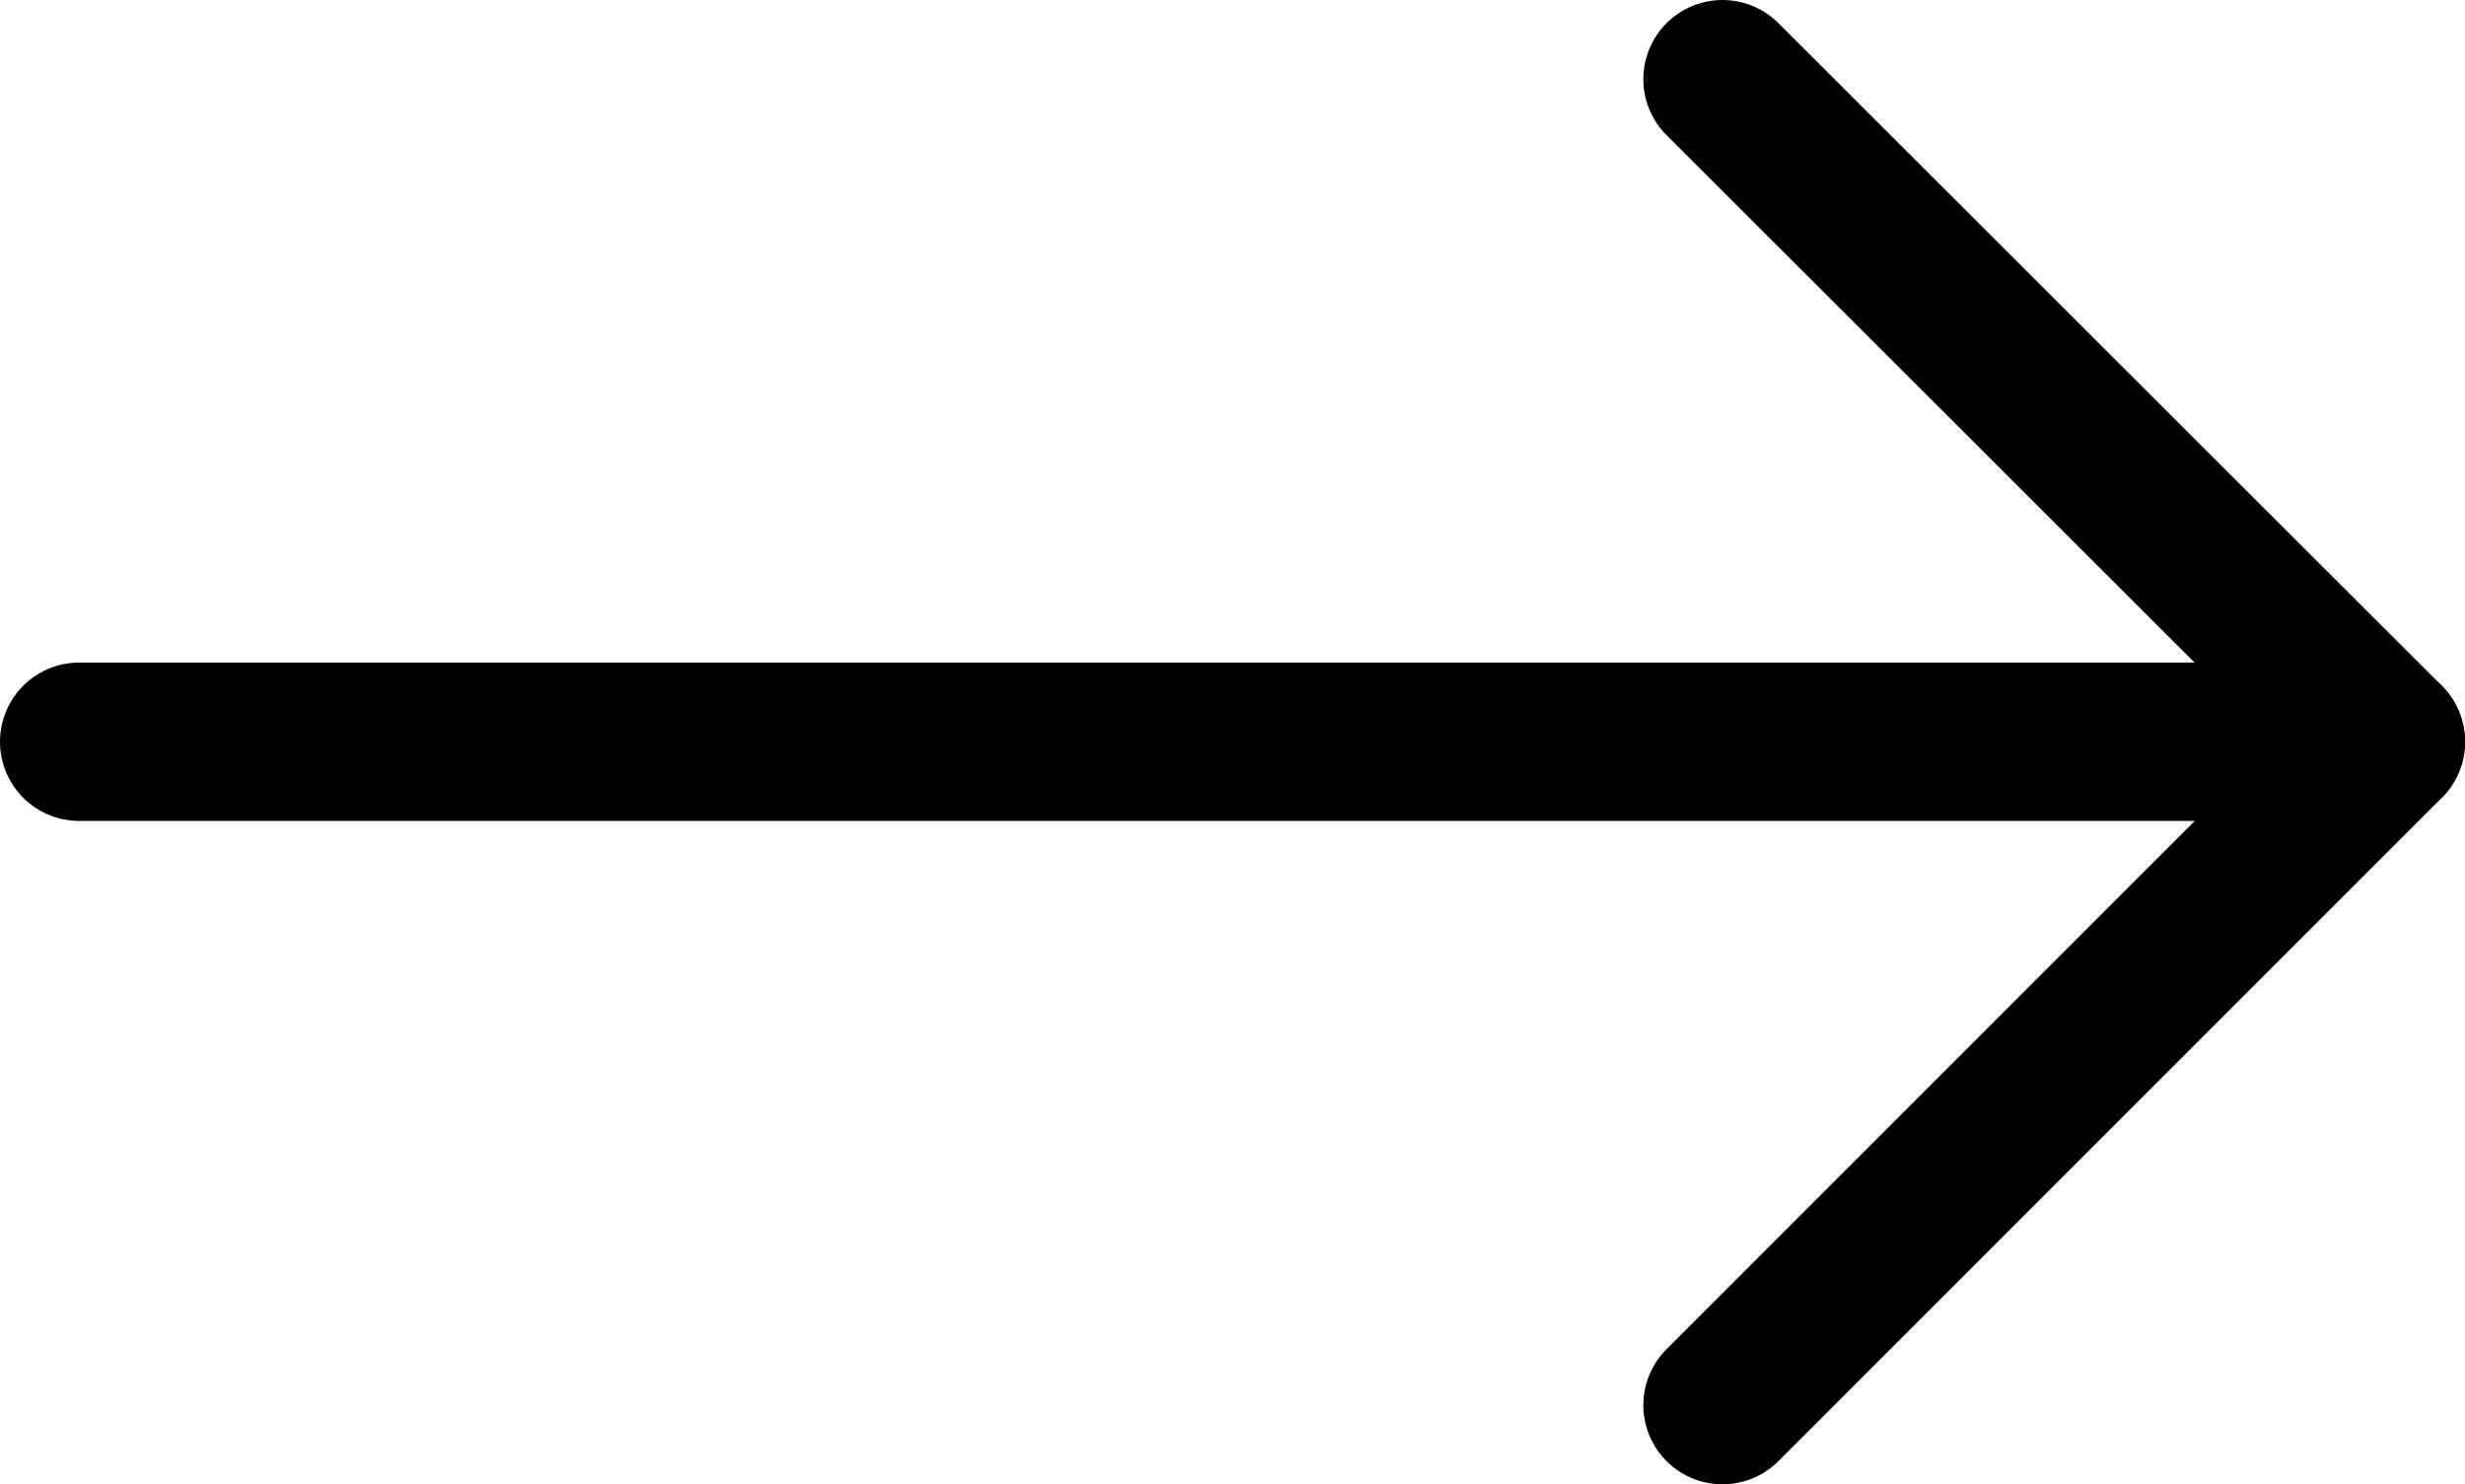
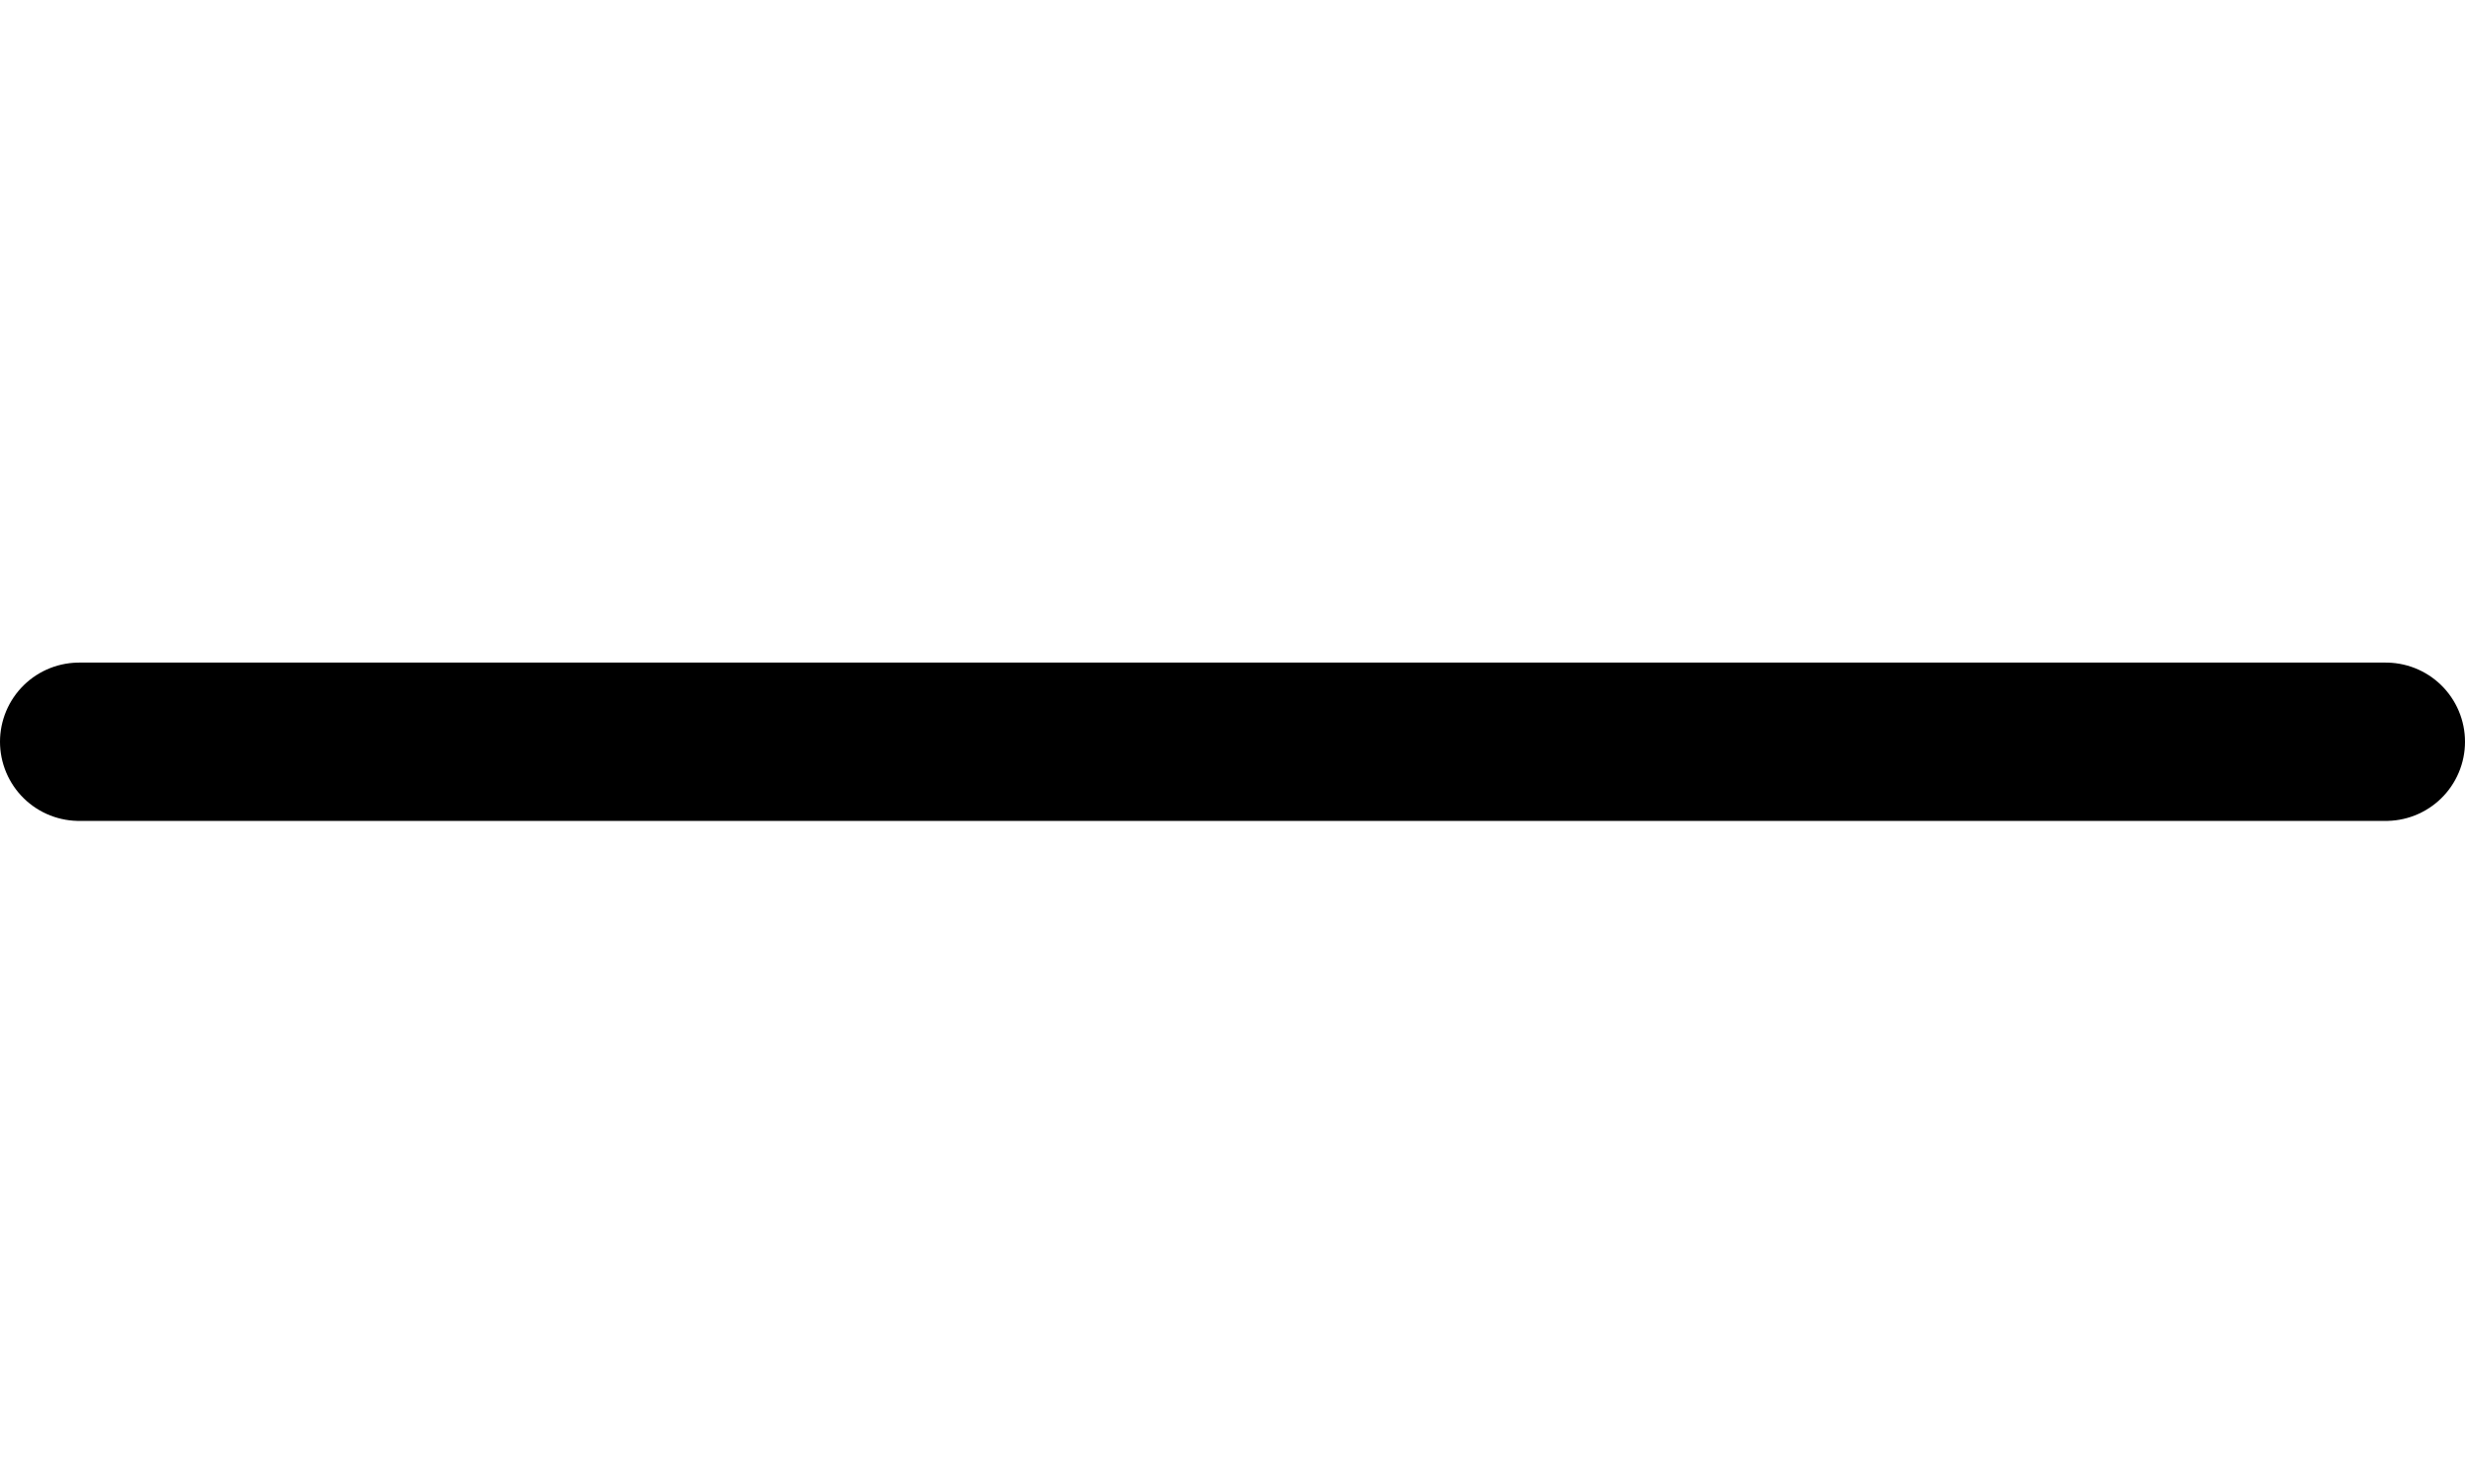
<svg xmlns="http://www.w3.org/2000/svg" viewBox="0 0 31.14 18.75">
  <defs>
    <style>.cls-1{fill:none;stroke:#000000;stroke-linecap:round;stroke-linejoin:round;stroke-width:2px;}</style>
  </defs>
  <g id="Layer_2" data-name="Layer 2">
    <g id="Layer_1-2" data-name="Layer 1">
      <line class="cls-1" x1="1" y1="9.37" x2="30.14" y2="9.37" />
-       <polyline class="cls-1" points="21.76 1 30.14 9.37 21.76 17.75" />
    </g>
  </g>
</svg>